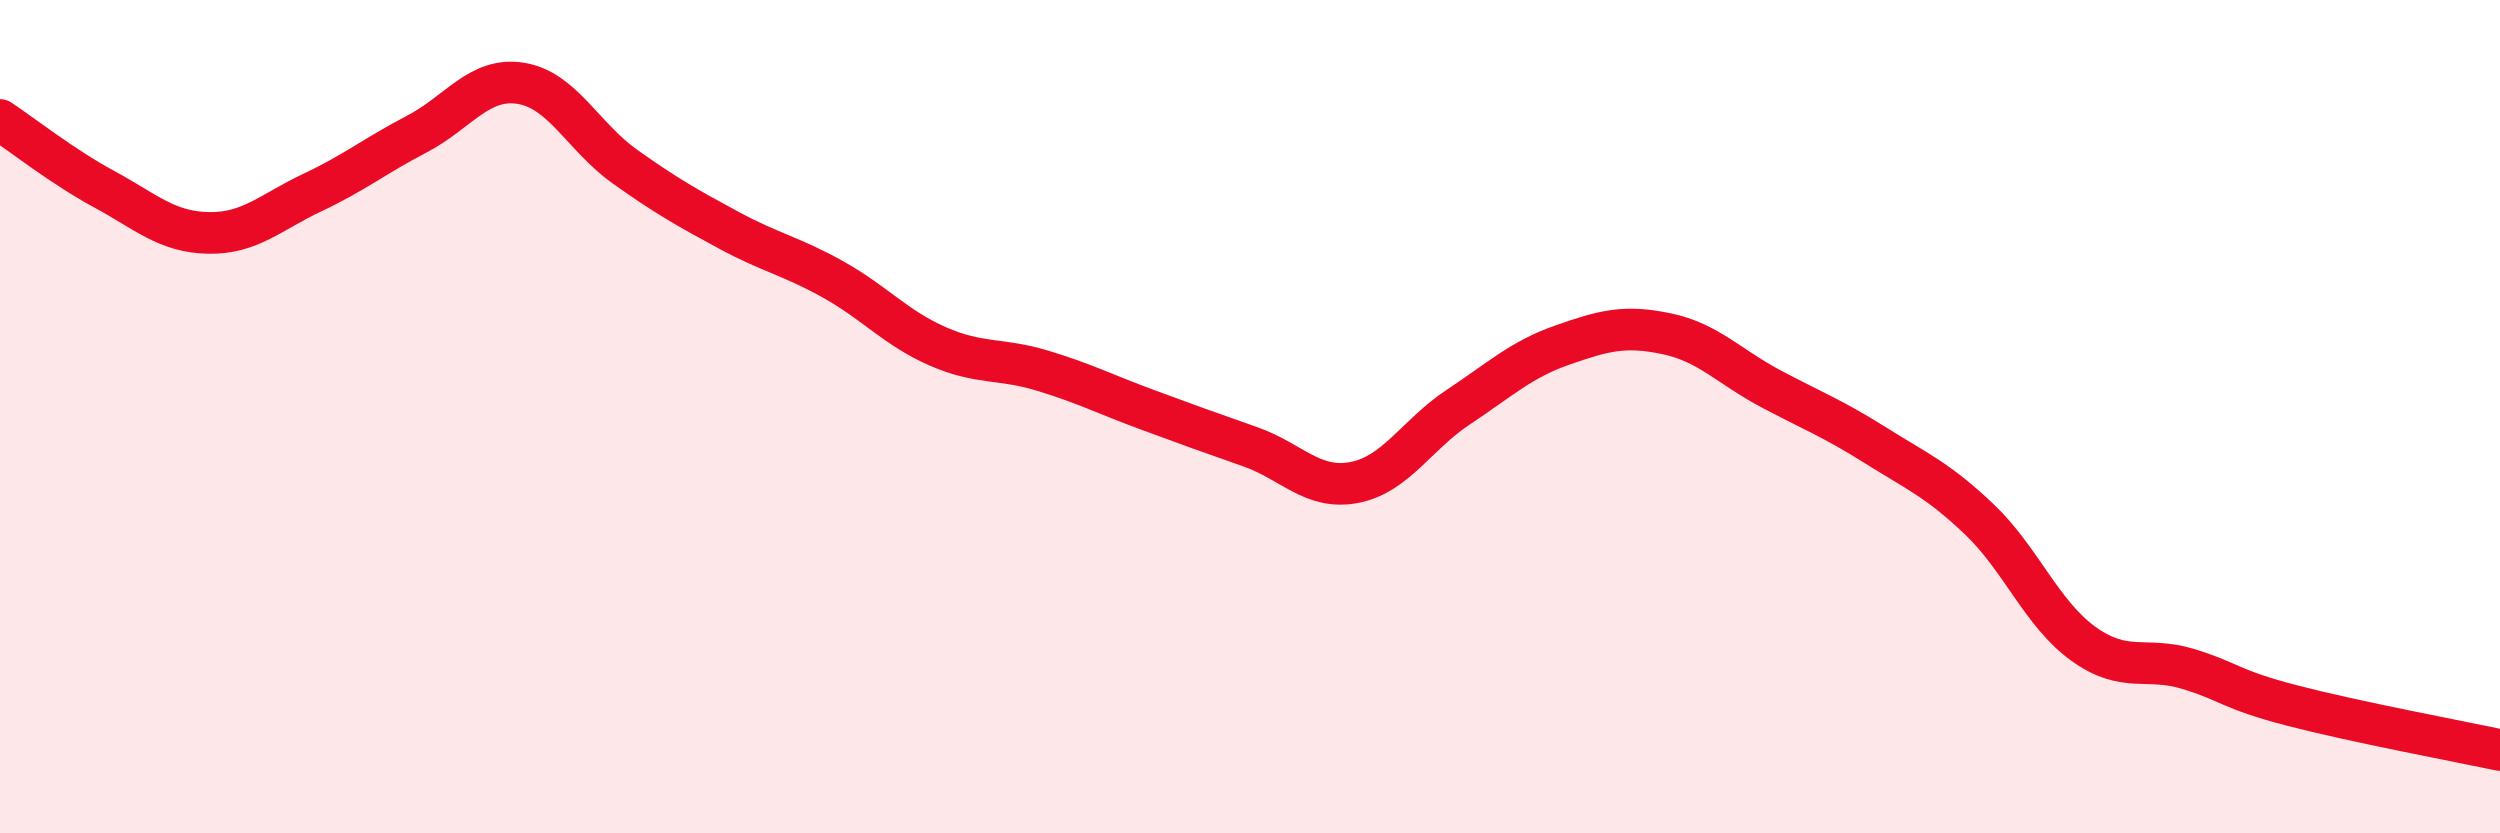
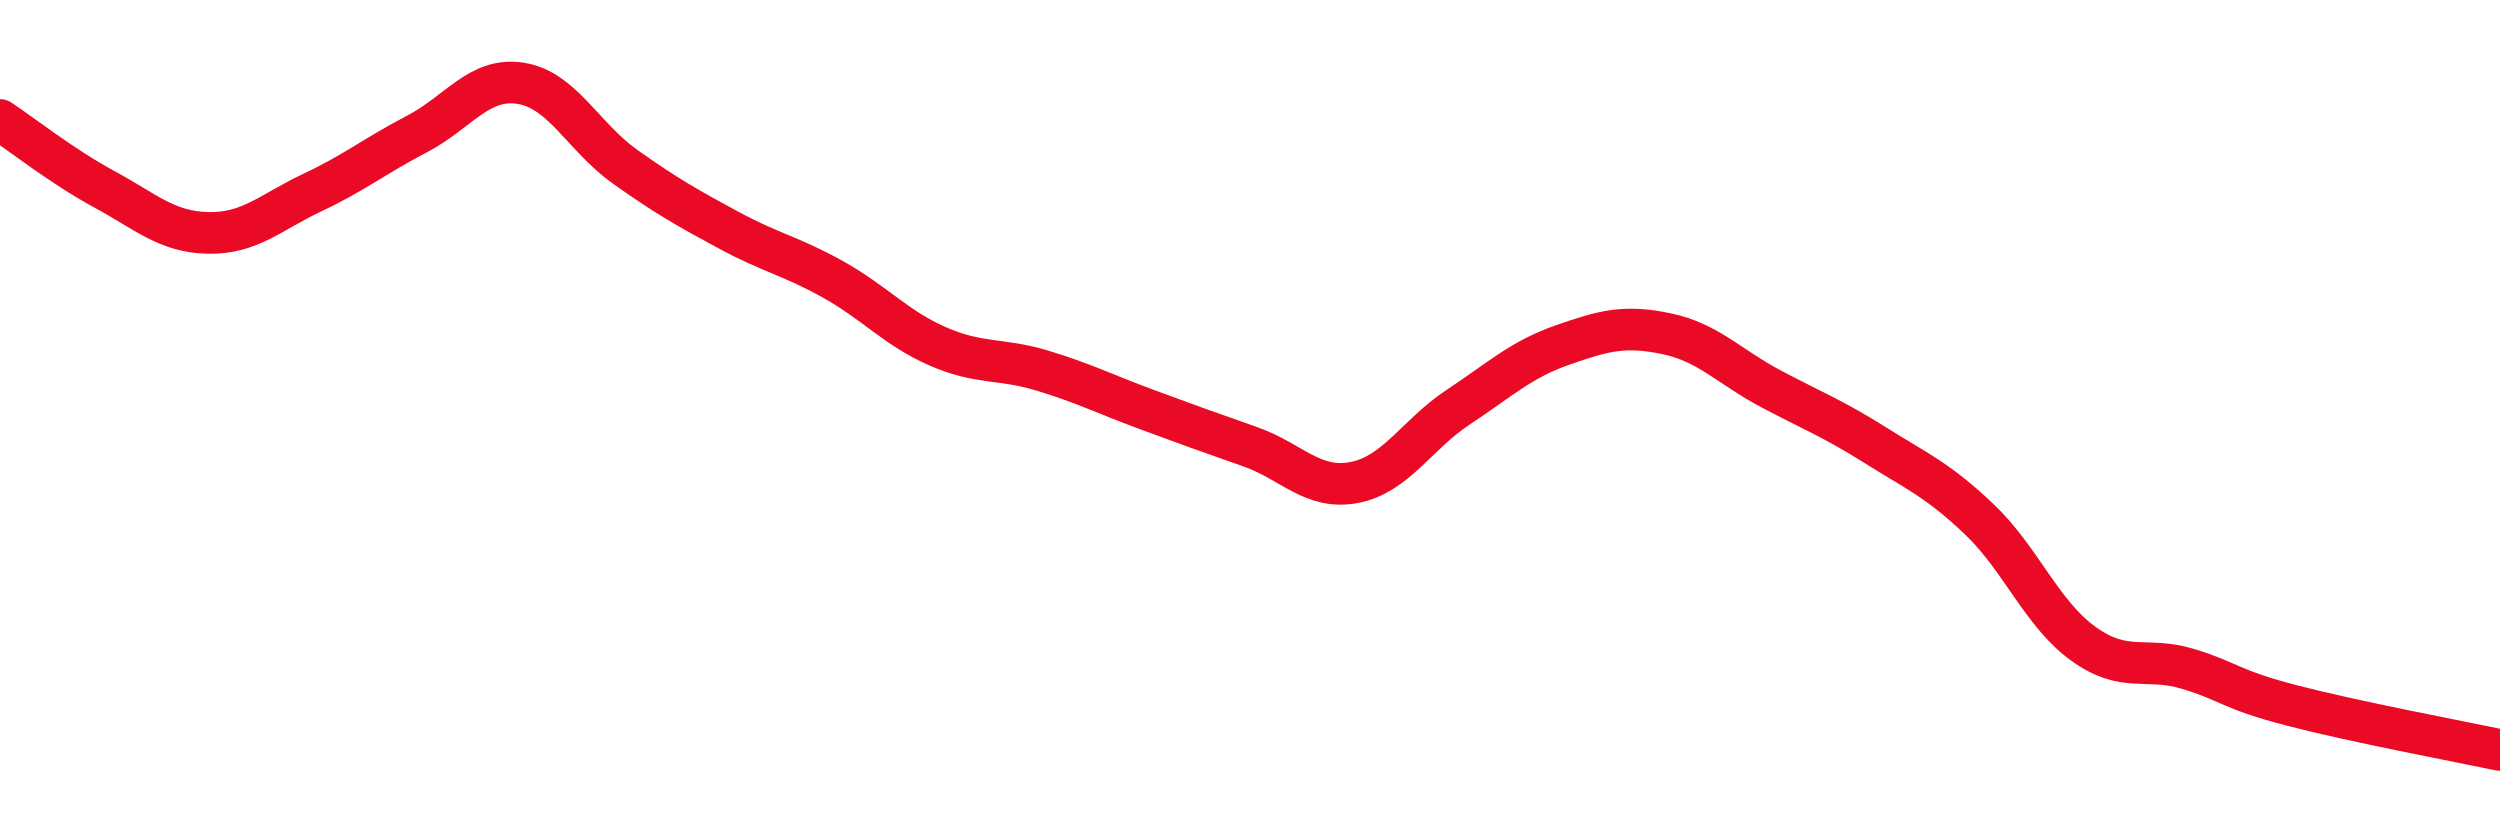
<svg xmlns="http://www.w3.org/2000/svg" width="60" height="20" viewBox="0 0 60 20">
-   <path d="M 0,2.88 C 0.5,3.21 1.5,4 2.5,4.54 C 3.5,5.08 4,5.57 5,5.59 C 6,5.61 6.5,5.09 7.5,4.62 C 8.5,4.15 9,3.74 10,3.22 C 11,2.7 11.5,1.84 12.5,2 C 13.5,2.16 14,3.29 15,4 C 16,4.71 16.5,4.99 17.5,5.53 C 18.5,6.07 19,6.15 20,6.71 C 21,7.27 21.5,7.87 22.5,8.31 C 23.5,8.75 24,8.59 25,8.89 C 26,9.19 26.5,9.45 27.5,9.82 C 28.5,10.19 29,10.37 30,10.72 C 31,11.07 31.5,11.77 32.5,11.58 C 33.5,11.39 34,10.43 35,9.77 C 36,9.11 36.5,8.63 37.5,8.28 C 38.5,7.93 39,7.8 40,8.01 C 41,8.22 41.5,8.8 42.5,9.33 C 43.5,9.86 44,10.05 45,10.68 C 46,11.31 46.5,11.51 47.5,12.46 C 48.5,13.41 49,14.73 50,15.45 C 51,16.17 51.5,15.75 52.5,16.05 C 53.5,16.35 53.5,16.54 55,16.93 C 56.5,17.32 59,17.79 60,18L60 20L0 20Z" fill="#EB0A25" opacity="0.1" stroke-linecap="round" stroke-linejoin="round" />
  <path d="M 0,2.88 C 0.5,3.21 1.5,4 2.5,4.54 C 3.5,5.08 4,5.57 5,5.59 C 6,5.61 6.5,5.09 7.5,4.62 C 8.5,4.15 9,3.74 10,3.22 C 11,2.7 11.5,1.84 12.5,2 C 13.5,2.16 14,3.29 15,4 C 16,4.71 16.5,4.99 17.5,5.53 C 18.5,6.07 19,6.15 20,6.71 C 21,7.27 21.5,7.87 22.5,8.31 C 23.5,8.75 24,8.59 25,8.89 C 26,9.19 26.5,9.45 27.5,9.82 C 28.5,10.19 29,10.37 30,10.72 C 31,11.07 31.5,11.77 32.5,11.58 C 33.5,11.39 34,10.43 35,9.77 C 36,9.11 36.5,8.63 37.5,8.28 C 38.5,7.93 39,7.8 40,8.01 C 41,8.22 41.5,8.8 42.5,9.33 C 43.5,9.86 44,10.05 45,10.68 C 46,11.31 46.5,11.51 47.5,12.46 C 48.5,13.41 49,14.73 50,15.45 C 51,16.17 51.5,15.75 52.5,16.05 C 53.5,16.35 53.5,16.54 55,16.93 C 56.5,17.32 59,17.79 60,18" stroke="#EB0A25" stroke-width="1" fill="none" stroke-linecap="round" stroke-linejoin="round" />
</svg>